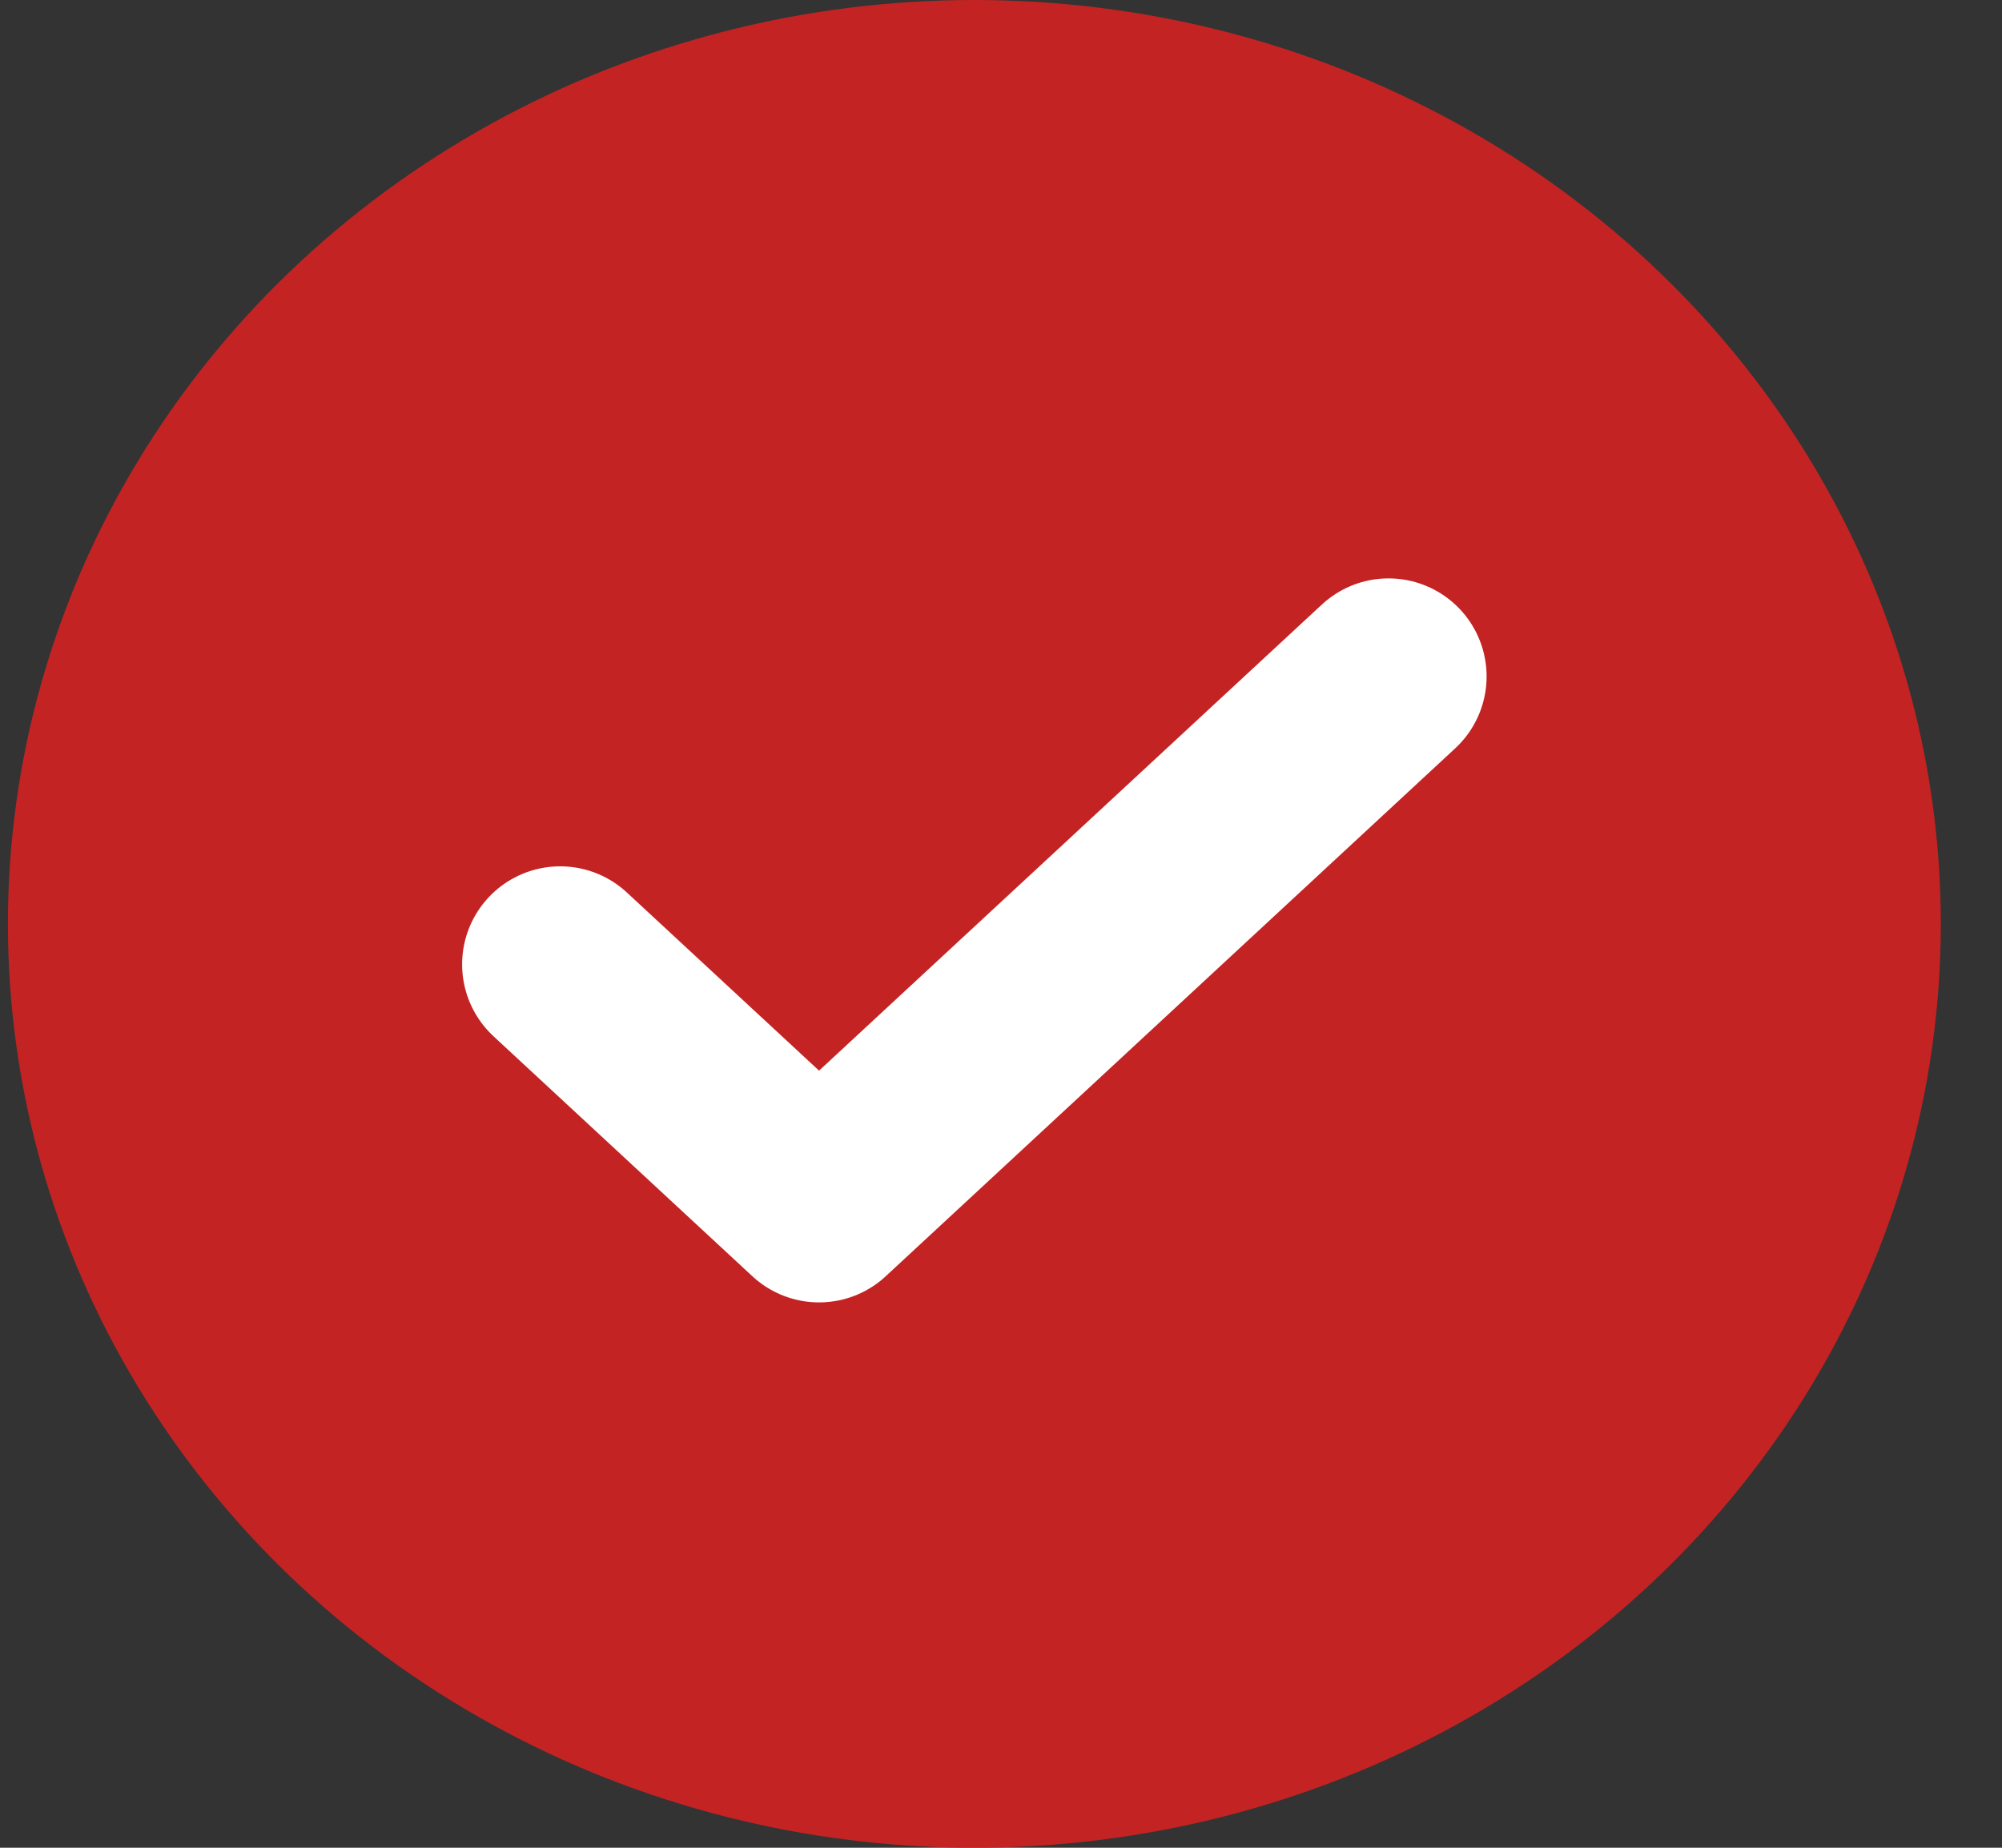
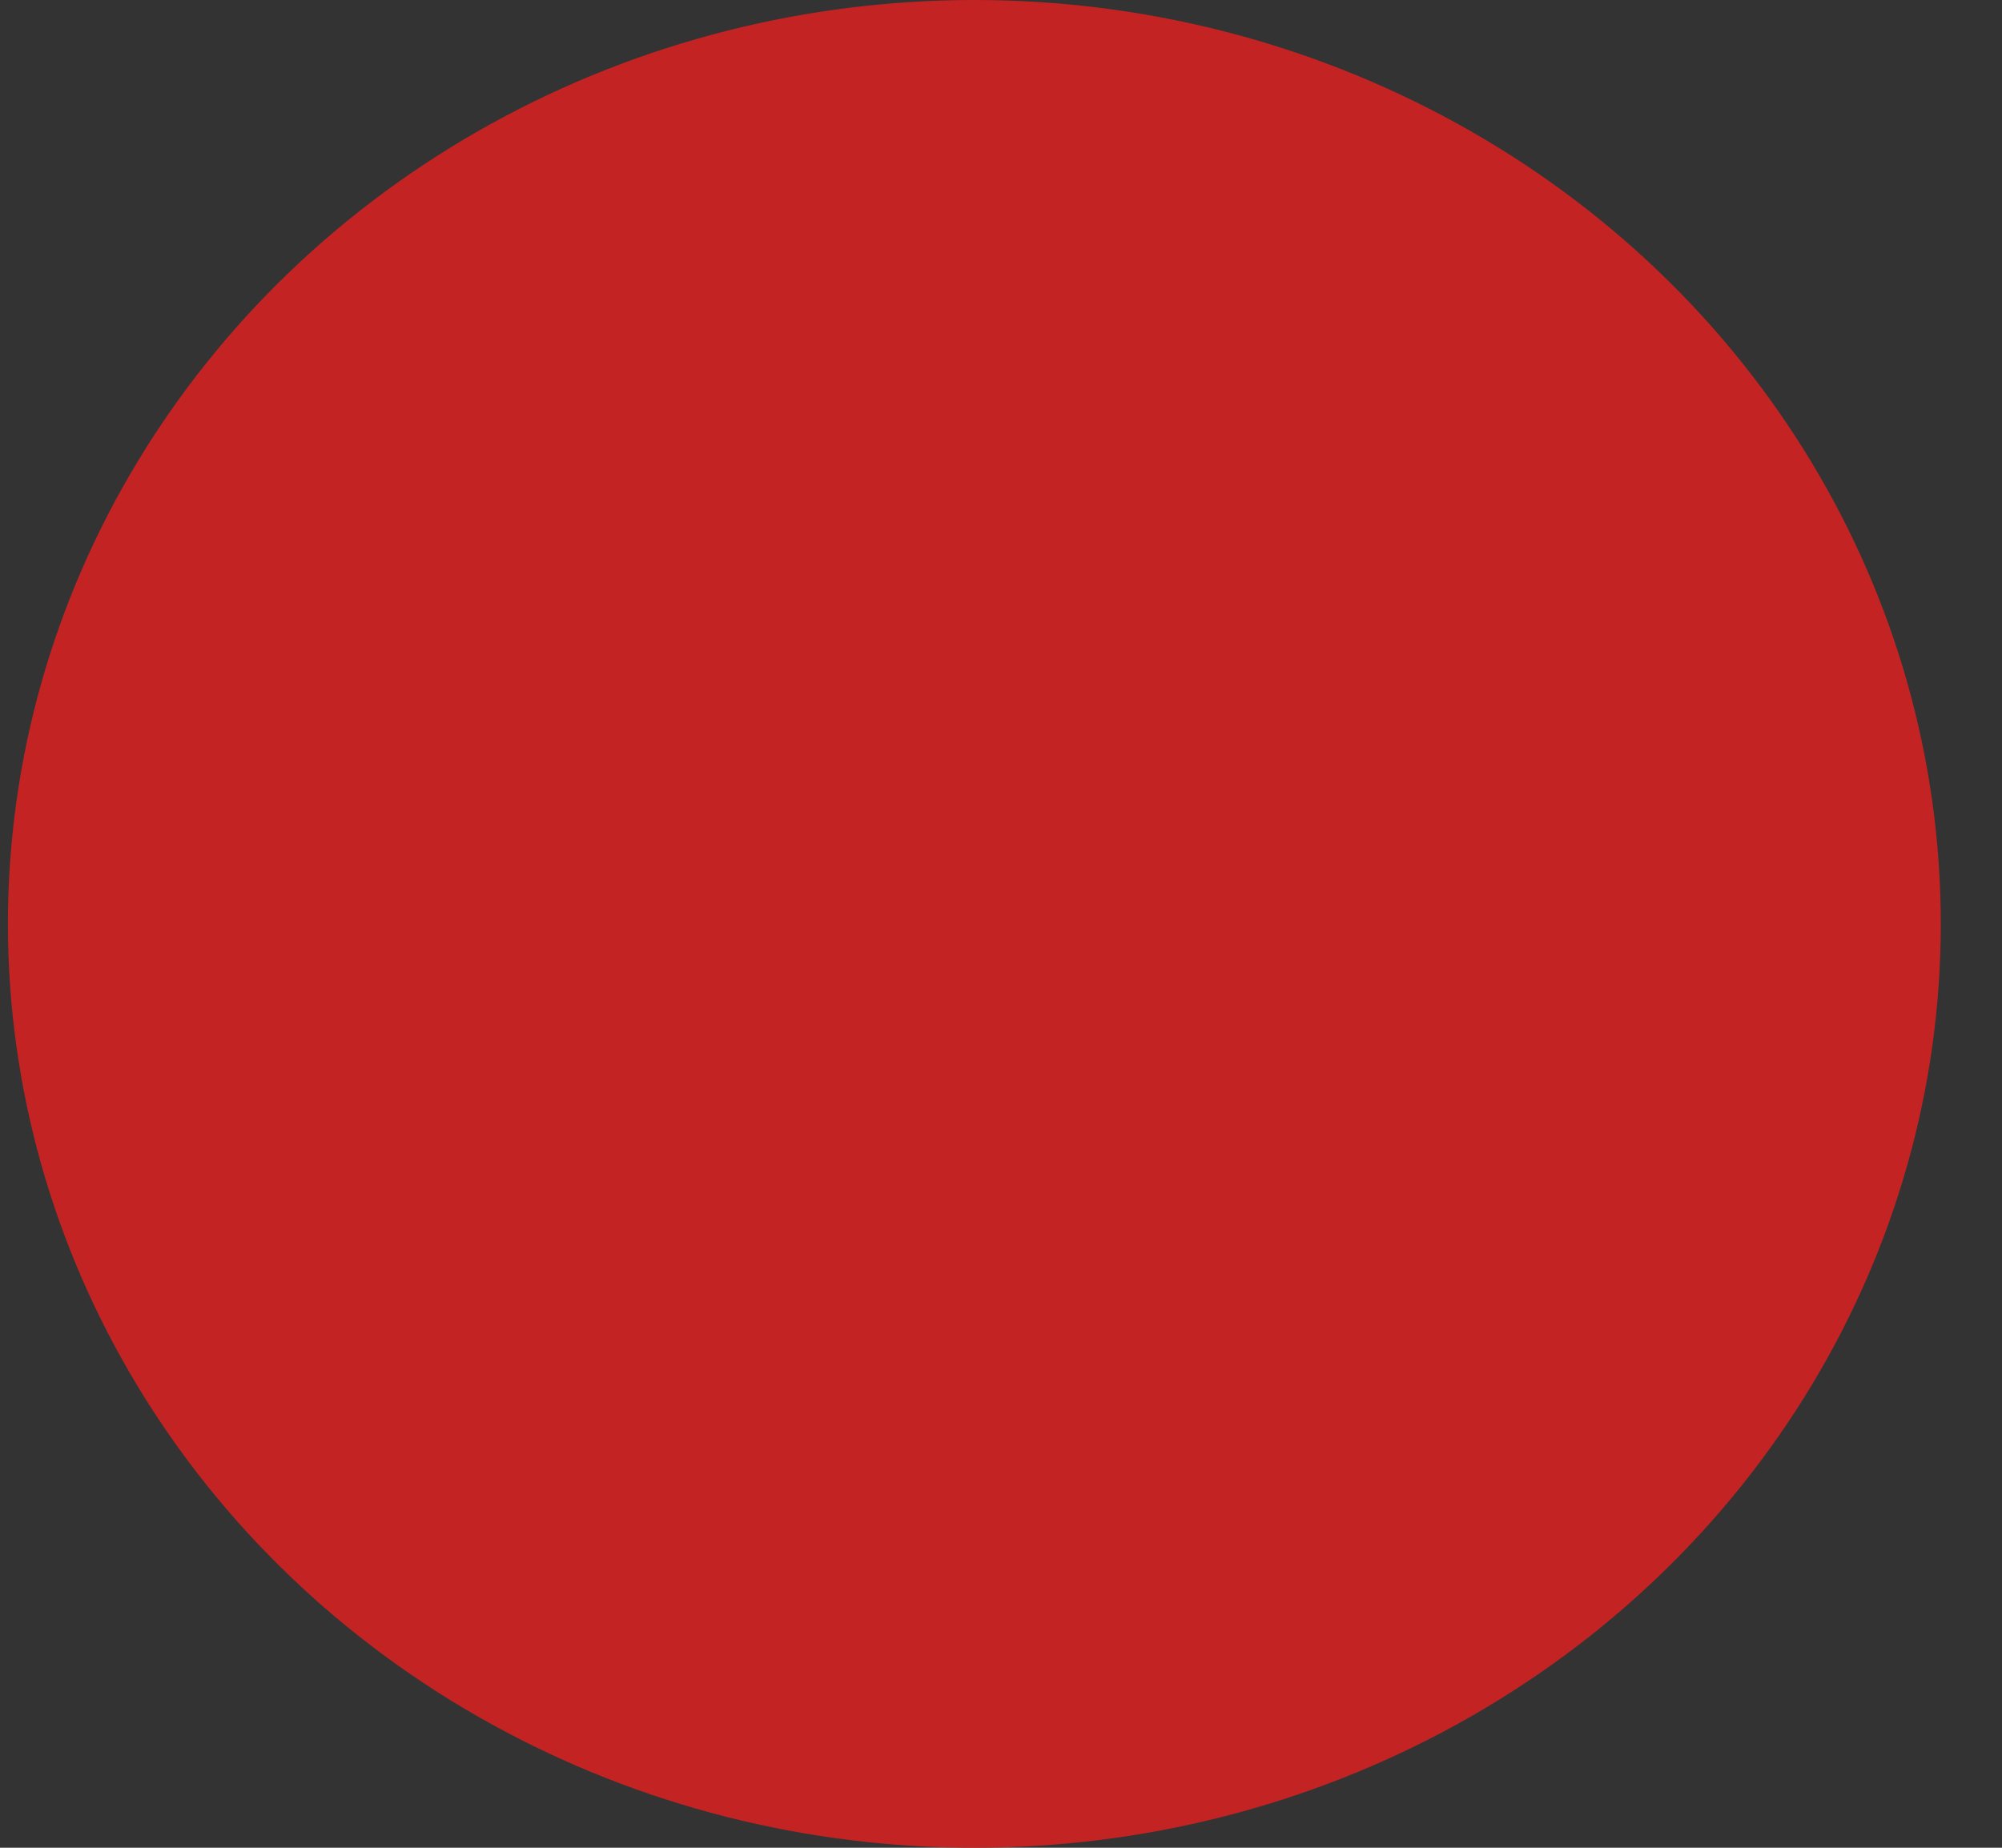
<svg xmlns="http://www.w3.org/2000/svg" width="26" height="24" viewBox="0 0 26 24" fill="none">
  <rect x="0" y="0" width="26" height="24" fill="#333333" stroke="none" />
  <ellipse cx="12.654" cy="12" rx="12.551" ry="12" fill="#C42323" />
-   <path d="M18.033 8.786L10.637 15.643L7.275 12.526" stroke="white" stroke-width="2.547" stroke-linecap="round" stroke-linejoin="round" />
</svg>